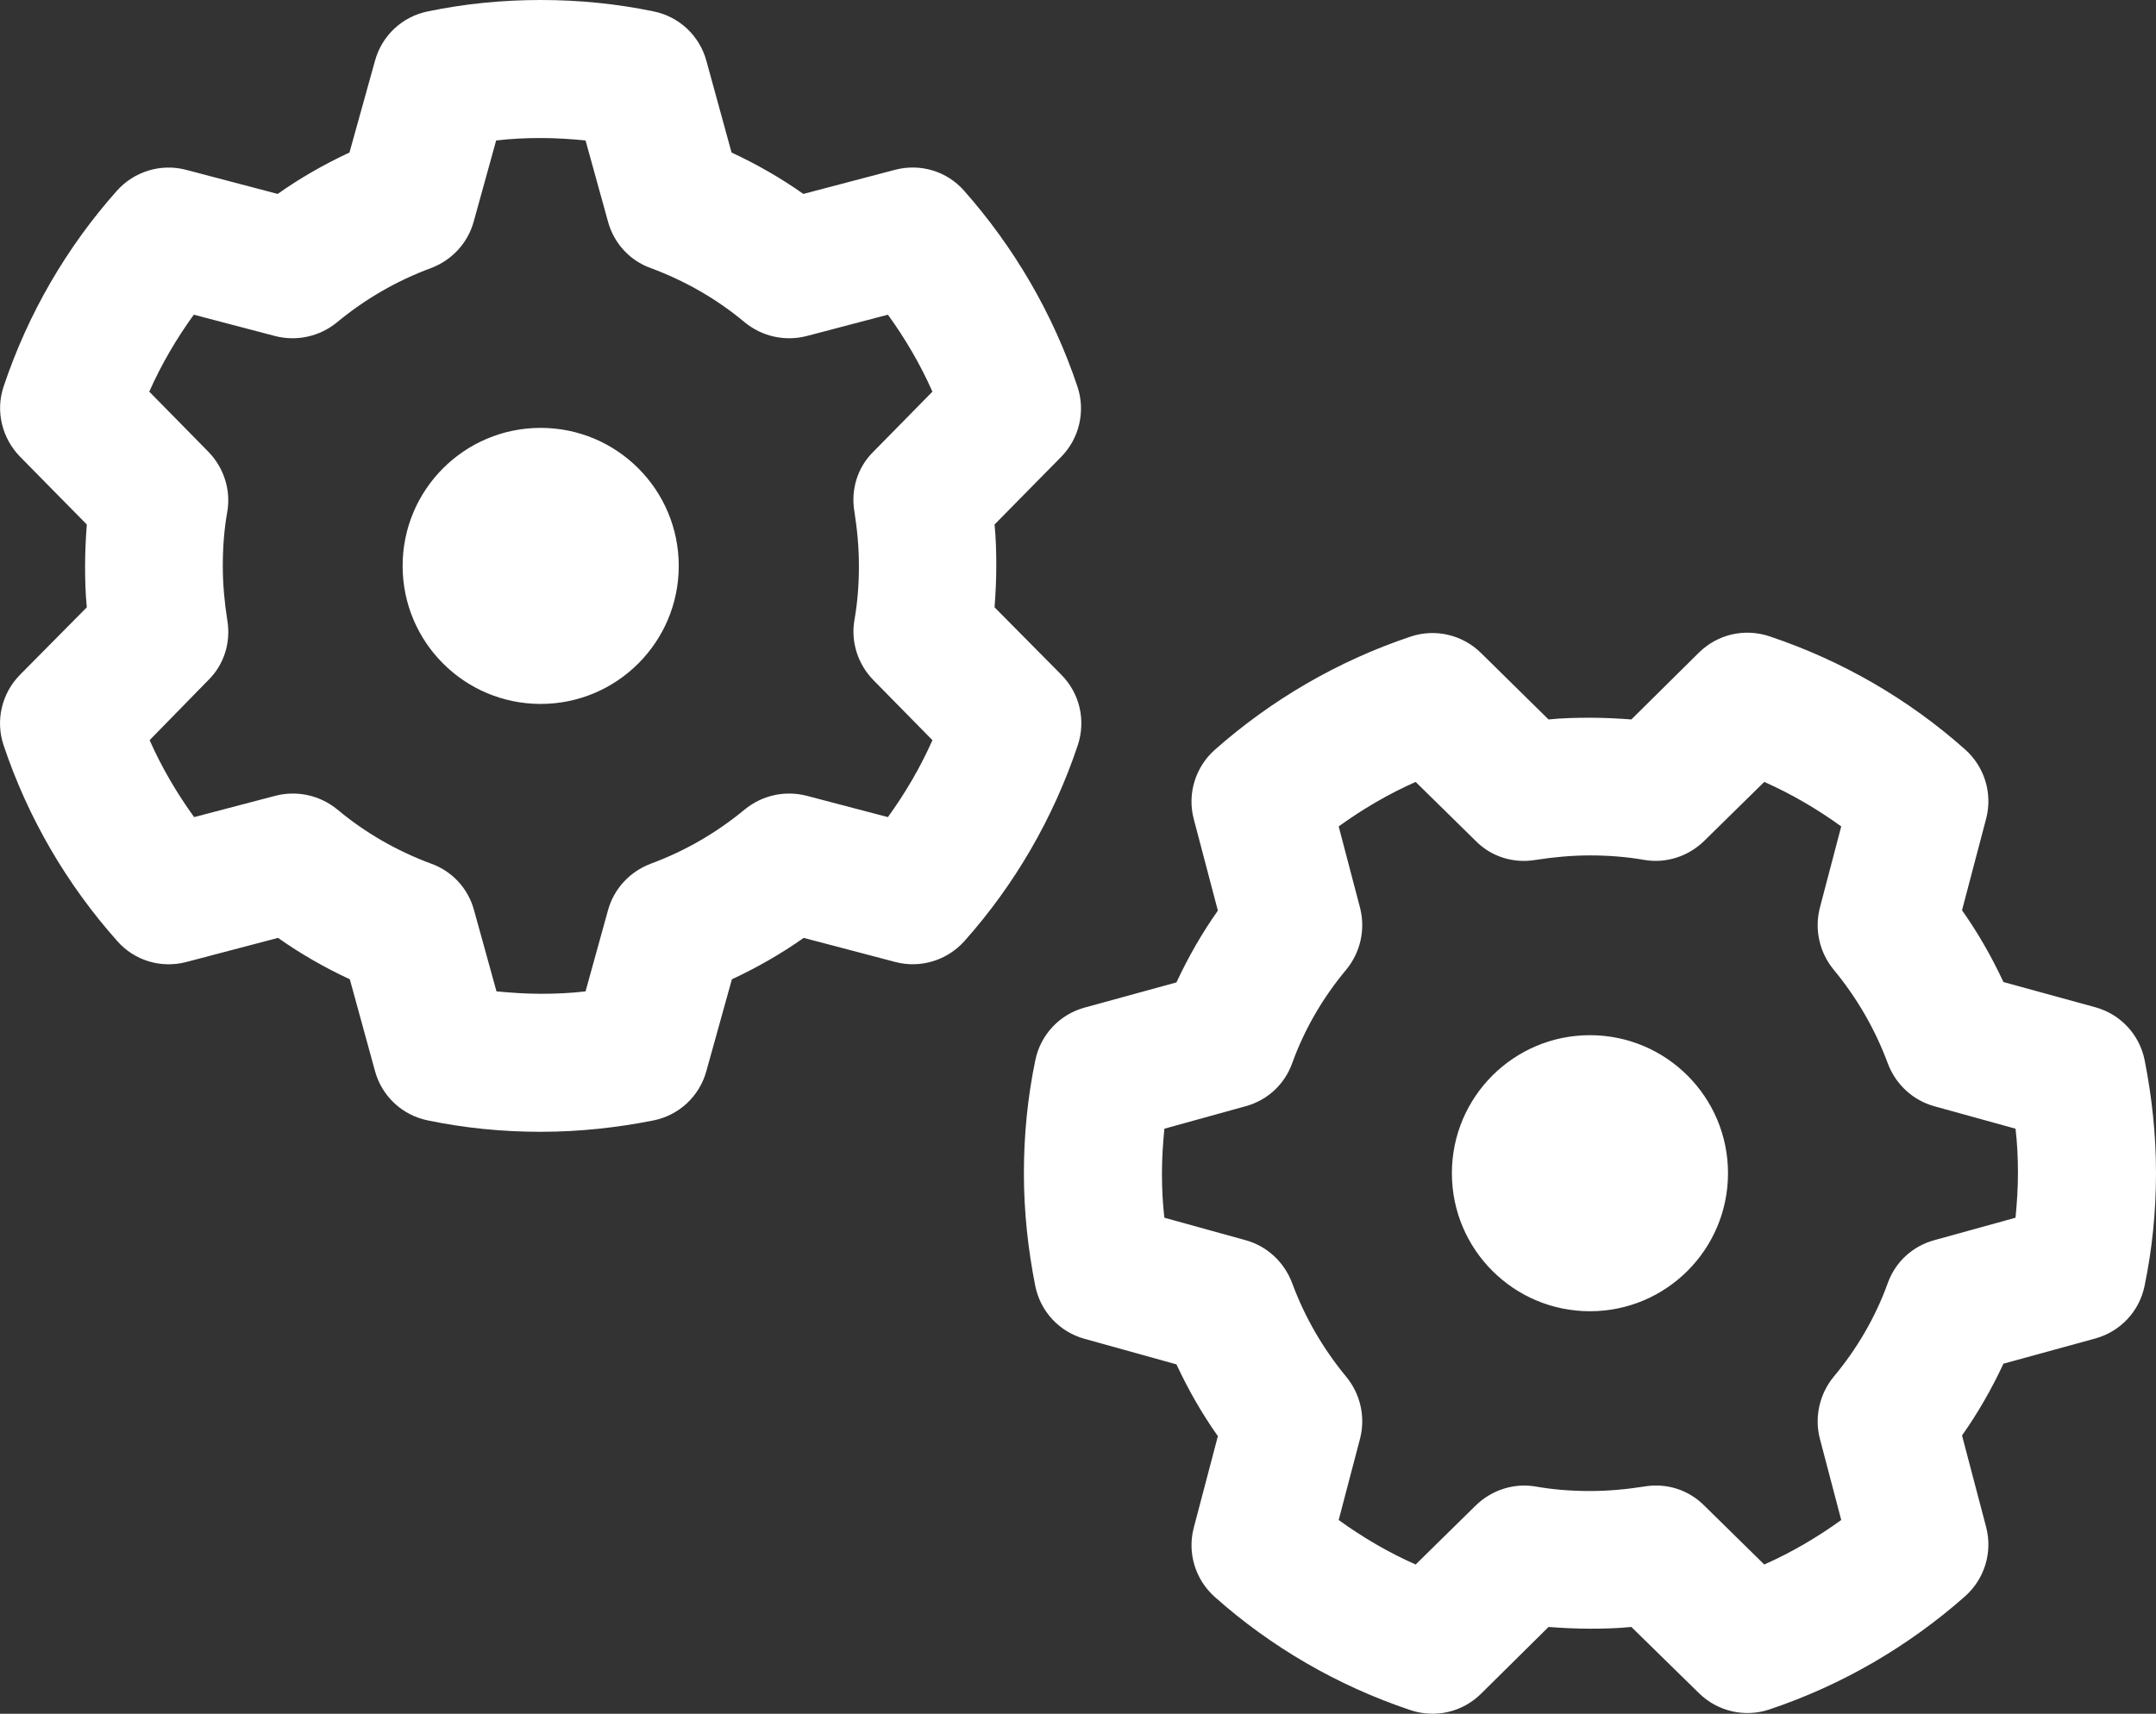
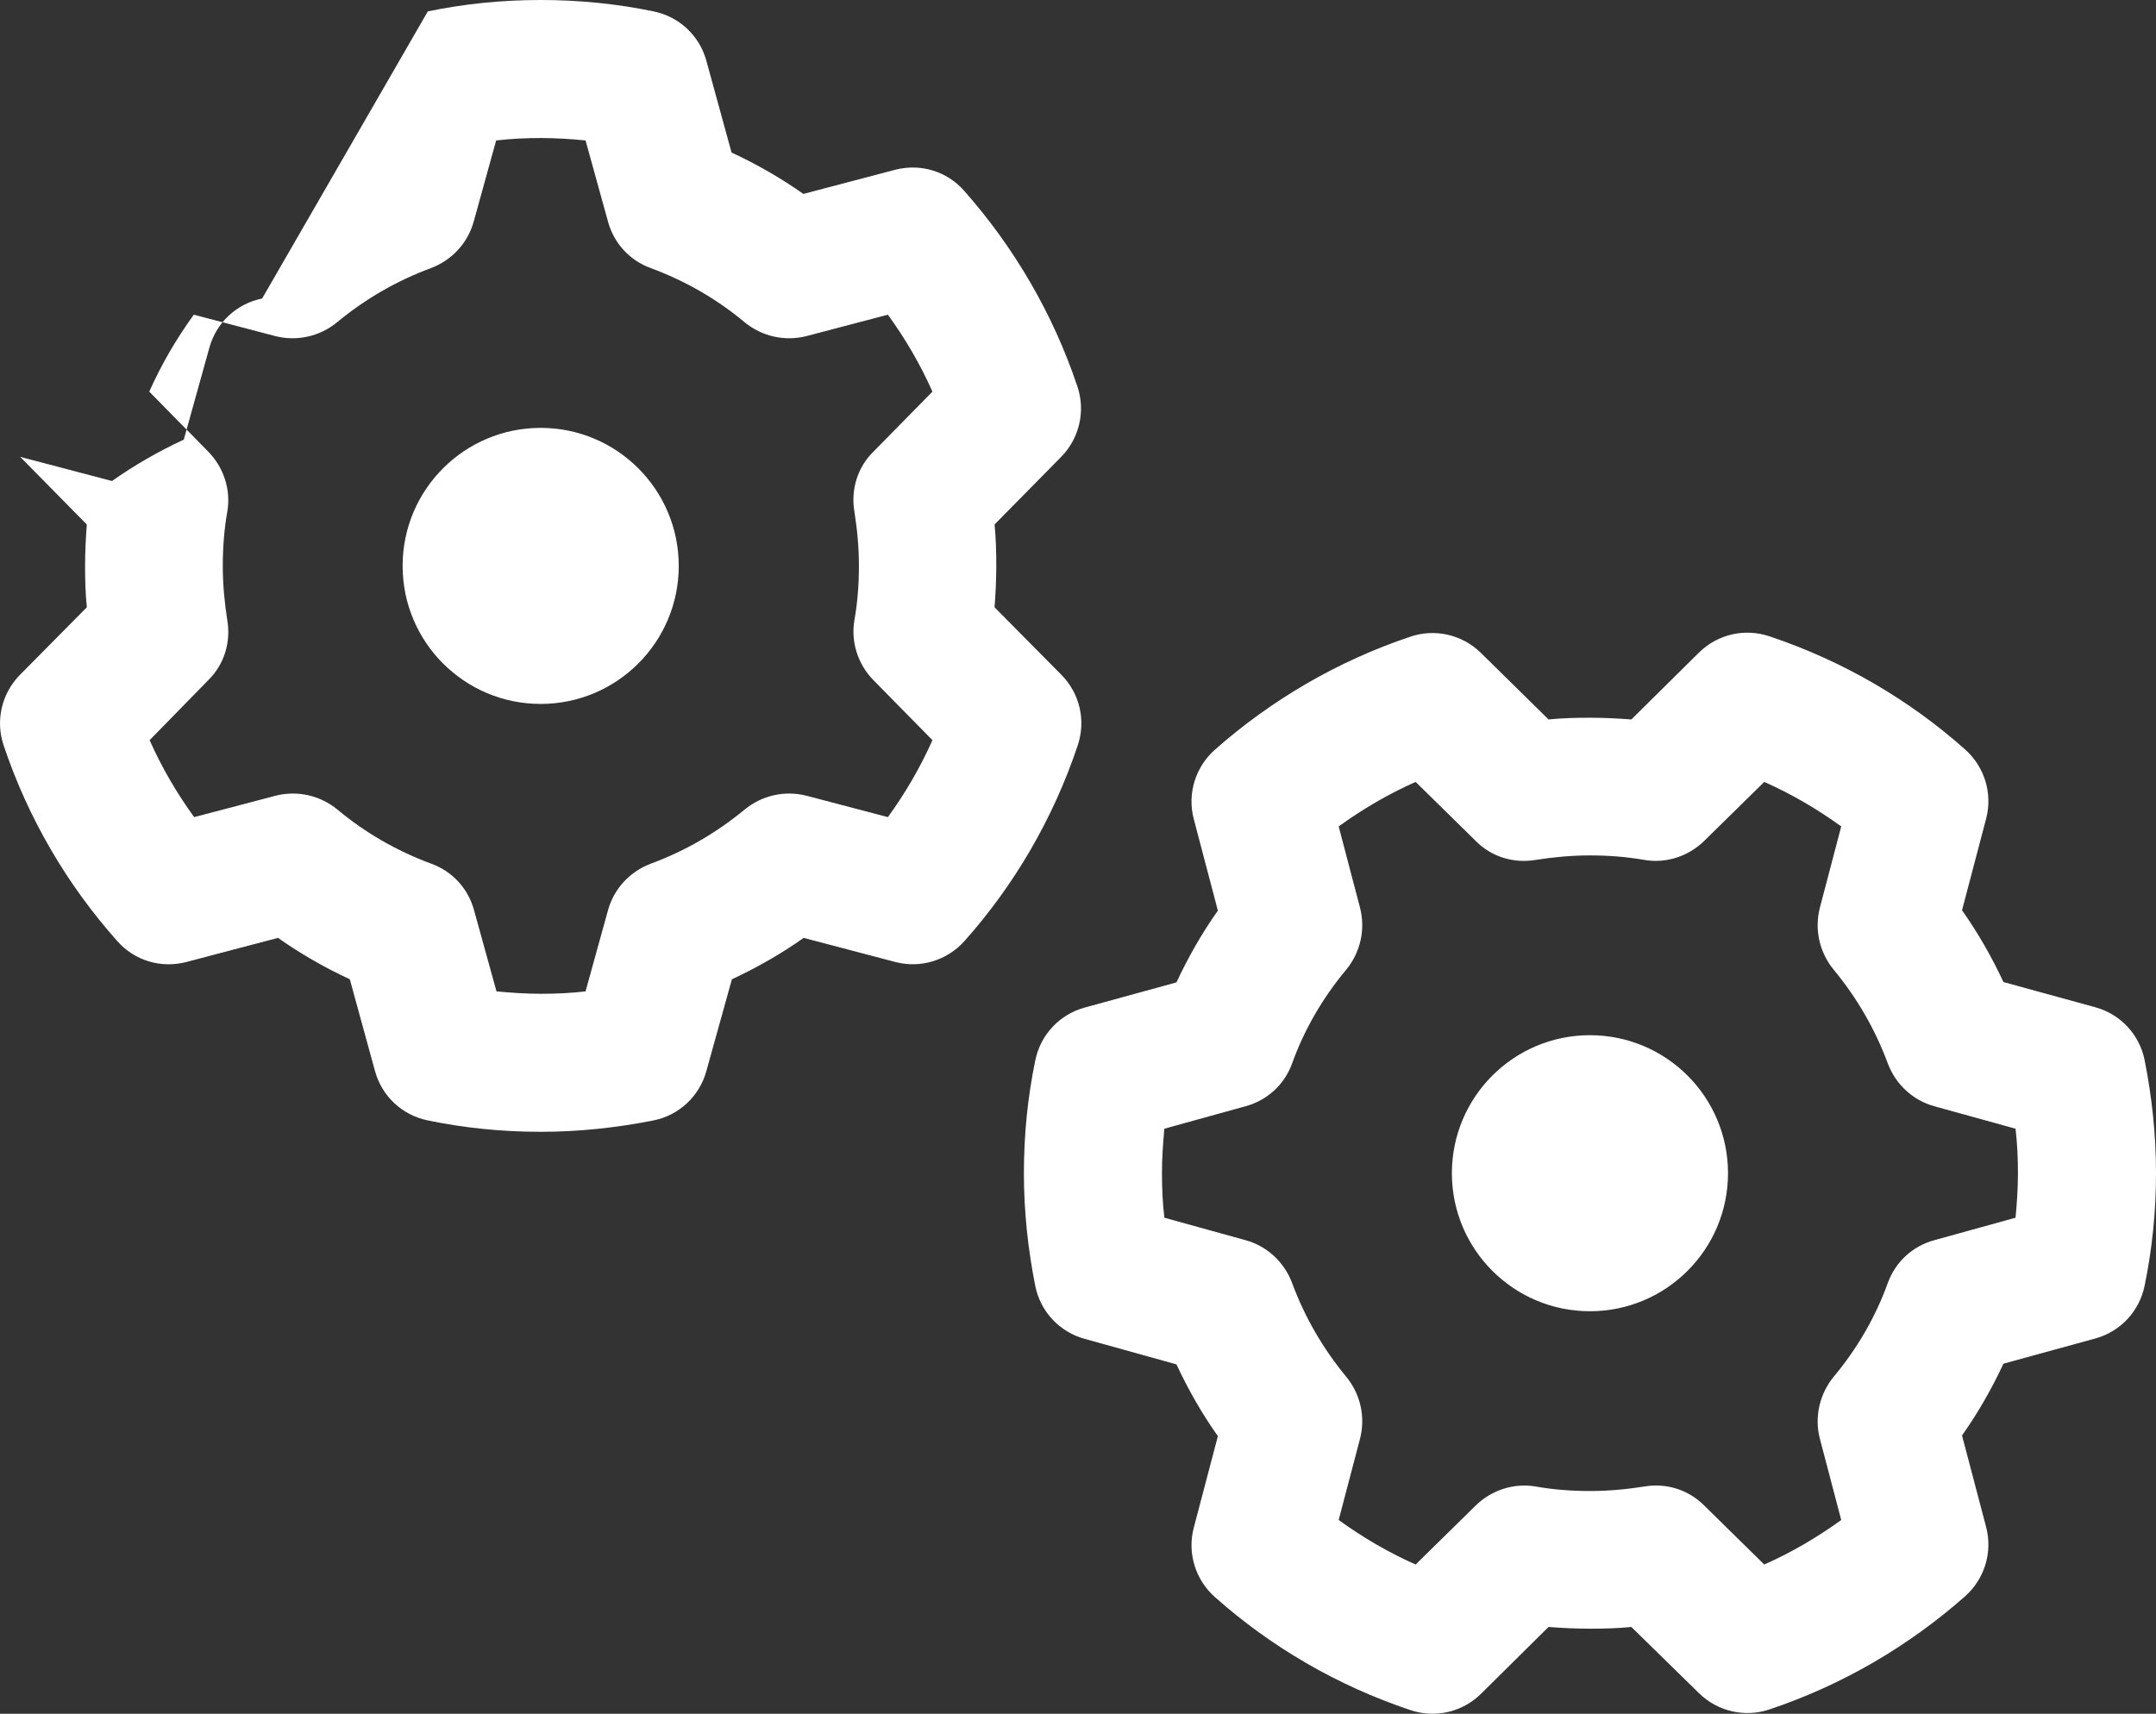
<svg xmlns="http://www.w3.org/2000/svg" id="Layer_1" data-name="Layer 1" viewBox="0 0 624.65 496.65">
  <rect x="0" y="0" width="624.65" height="496.65" fill="#333333" stroke="none" />
  <defs>
    <style> .cls-1 { fill: #fff; } </style>
  </defs>
-   <path class="cls-1" d="M143.75,40.7l-6.5,23.5c-1.7,6.2-6.3,11.2-12.4,13.5-10,3.7-19.1,9-27.2,15.7-5,4.1-11.6,5.6-17.9,4l-23.6-6.2c-5,6.9-9.4,14.4-12.9,22.3l17.1,17.4c4.5,4.6,6.6,11.1,5.5,17.4-.9,5.1-1.3,10.3-1.3,15.7s.5,10.6,1.3,15.7c1.1,6.4-.9,12.9-5.5,17.4l-17,17.4c3.5,7.9,7.9,15.4,12.9,22.3l23.6-6.2c6.3-1.6,12.9-.1,17.9,4,8,6.7,17.2,12,27.2,15.7,6.1,2.2,10.7,7.2,12.4,13.5l6.5,23.5c4.2.4,8.5.7,12.9.7s8.7-.2,12.9-.7l6.5-23.5c1.7-6.2,6.3-11.2,12.4-13.5,10-3.7,19.1-9,27.2-15.7,5-4.1,11.6-5.6,17.9-4l23.6,6.2c5-6.9,9.4-14.4,12.9-22.3l-17.1-17.4c-4.5-4.6-6.6-11.1-5.5-17.4.9-5.1,1.3-10.3,1.3-15.7s-.5-10.6-1.3-15.7c-1.1-6.4.9-12.9,5.5-17.4l17.1-17.4c-3.5-7.9-7.9-15.4-12.9-22.3l-23.6,6.2c-6.3,1.6-12.9.1-17.9-4-8-6.7-17.2-12-27.2-15.7-6.1-2.2-10.7-7.2-12.4-13.5l-6.5-23.5c-4.2-.4-8.5-.7-12.9-.7s-8.7.2-12.9.7h-.1ZM123.95,3.3c10.6-2.2,21.5-3.3,32.7-3.3s22.1,1.1,32.7,3.3c7.4,1.5,13.3,7,15.3,14.3l7.3,26.6c7.3,3.4,14.3,7.4,20.8,12l26.6-7c7.3-1.9,15,.4,20,6.1,14.4,16.3,25.7,35.5,32.8,56.7,2.4,7.1.6,15-4.7,20.4l-19.3,19.6c.4,4,.5,8,.5,12s-.2,8-.5,12l19.4,19.6c5.3,5.4,7.1,13.2,4.7,20.4-7.1,21.2-18.3,40.4-32.8,56.7-5,5.6-12.7,8-20,6.1l-26.6-7c-6.5,4.6-13.5,8.6-20.8,12l-7.4,26.6c-2,7.3-7.9,12.8-15.3,14.3-10.6,2.1-21.5,3.3-32.7,3.3s-22.1-1.1-32.7-3.3c-7.4-1.5-13.3-7-15.3-14.3l-7.3-26.6c-7.3-3.4-14.3-7.4-20.8-12l-26.6,7c-7.3,1.9-15-.4-20-6.1-14.5-16.3-25.8-35.5-32.9-56.7-2.4-7.1-.6-15,4.7-20.4l19.4-19.6c-.4-4-.5-8-.5-12s.2-8,.5-12l-19.3-19.6c-5.3-5.4-7.2-13.3-4.8-20.4,7.1-21.2,18.3-40.4,32.8-56.7,5-5.6,12.7-8,20-6.1l26.6,7c6.5-4.6,13.5-8.6,20.8-12l7.4-26.6c2-7.3,7.9-12.8,15.3-14.3ZM116.65,164c0-22.09,17.91-40,40-40s40,17.91,40,40-17.91,40-40,40-40-17.91-40-40ZM337.35,352.9l23.5,6.5c6.2,1.7,11.2,6.3,13.5,12.4,3.7,10,9,19.1,15.7,27.2,4.1,5,5.6,11.6,4,17.9l-6.2,23.6c6.9,5,14.4,9.4,22.3,12.9l17.4-17.1c4.6-4.5,11.1-6.6,17.4-5.5,5.1.9,10.3,1.3,15.7,1.3s10.6-.5,15.7-1.3c6.4-1.1,12.8.9,17.4,5.5l17.4,17.1c7.9-3.5,15.4-7.9,22.3-12.9l-6.2-23.6c-1.6-6.2-.1-12.9,4-17.9,6.7-8,12.1-17.2,15.7-27.2,2.2-6.1,7.2-10.7,13.5-12.4l23.5-6.5c.4-4.2.7-8.5.7-12.9s-.2-8.7-.7-12.9l-23.5-6.5c-6.2-1.7-11.2-6.3-13.5-12.4-3.7-10-9-19.1-15.7-27.2-4.1-5-5.6-11.6-4-17.9l6.2-23.6c-6.9-5-14.4-9.4-22.3-12.9l-17.4,17.1c-4.6,4.5-11.1,6.6-17.4,5.5-5.1-.9-10.4-1.3-15.7-1.3s-10.6.5-15.7,1.3c-6.4,1.1-12.9-.9-17.4-5.5l-17.4-17.1c-7.9,3.5-15.4,7.9-22.3,12.9l6.2,23.6c1.6,6.3.1,12.9-4,17.9-6.7,8-12.1,17.2-15.7,27.2-2.2,6.1-7.2,10.7-13.5,12.4l-23.5,6.5c-.4,4.2-.7,8.5-.7,12.9s.2,8.7.7,12.9ZM299.95,372.7c-2.1-10.6-3.3-21.5-3.3-32.7s1.1-22.1,3.3-32.7c1.5-7.4,7-13.3,14.3-15.3l26.6-7.3c3.4-7.3,7.4-14.3,12-20.8l-7-26.6c-1.9-7.3.5-15,6.1-20,16.3-14.4,35.5-25.7,56.7-32.8,7.1-2.4,15-.6,20.4,4.7l19.6,19.3c4-.4,8-.5,12-.5s8,.2,12,.5l19.6-19.4c5.4-5.3,13.2-7.1,20.4-4.7,21.2,7.1,40.4,18.3,56.7,32.8,5.6,5,8,12.7,6.1,20l-7,26.6c4.6,6.5,8.6,13.5,12,20.8l26.6,7.3c7.3,2,12.8,7.9,14.3,15.3,2.1,10.6,3.3,21.5,3.3,32.7s-1.1,22.1-3.3,32.7c-1.5,7.4-7,13.3-14.3,15.3l-26.6,7.3c-3.4,7.3-7.4,14.3-12,20.8l7,26.6c1.9,7.3-.5,15-6.1,20-16.3,14.4-35.5,25.7-56.7,32.8-7.1,2.4-15,.6-20.4-4.7l-19.6-19.2c-4,.4-8,.5-12,.5s-8-.2-12-.5l-19.6,19.4c-5.4,5.3-13.2,7.1-20.4,4.7-21.2-7.1-40.4-18.3-56.7-32.8-5.6-5-8-12.7-6.1-20l7-26.6c-4.6-6.5-8.6-13.5-12-20.8l-26.6-7.4c-7.3-2-12.8-7.9-14.3-15.3h0ZM460.65,380c-22.09,0-40-17.91-40-40s17.91-40,40-40,40,17.91,40,40-17.91,40-40,40Z" />
+   <path class="cls-1" d="M143.75,40.7l-6.5,23.5c-1.7,6.2-6.3,11.2-12.4,13.5-10,3.7-19.1,9-27.2,15.7-5,4.1-11.6,5.6-17.9,4l-23.6-6.2c-5,6.9-9.4,14.4-12.9,22.3l17.1,17.4c4.5,4.6,6.6,11.1,5.5,17.4-.9,5.1-1.3,10.3-1.3,15.7s.5,10.6,1.3,15.7c1.1,6.4-.9,12.9-5.5,17.4l-17,17.4c3.5,7.9,7.9,15.4,12.9,22.3l23.6-6.2c6.3-1.6,12.9-.1,17.9,4,8,6.7,17.2,12,27.2,15.7,6.1,2.2,10.7,7.2,12.4,13.5l6.5,23.5c4.2.4,8.5.7,12.9.7s8.7-.2,12.9-.7l6.5-23.5c1.7-6.2,6.3-11.2,12.4-13.5,10-3.7,19.1-9,27.2-15.7,5-4.1,11.6-5.6,17.9-4l23.6,6.2c5-6.9,9.4-14.4,12.9-22.3l-17.1-17.4c-4.5-4.6-6.6-11.1-5.5-17.4.9-5.1,1.3-10.3,1.3-15.7s-.5-10.6-1.3-15.7c-1.1-6.4.9-12.9,5.5-17.4l17.1-17.4c-3.5-7.9-7.9-15.4-12.9-22.3l-23.6,6.2c-6.3,1.6-12.9.1-17.9-4-8-6.7-17.2-12-27.2-15.7-6.1-2.2-10.7-7.2-12.4-13.5l-6.5-23.5c-4.2-.4-8.5-.7-12.9-.7s-8.7.2-12.9.7h-.1ZM123.95,3.3c10.6-2.2,21.5-3.3,32.7-3.3s22.1,1.1,32.7,3.3c7.4,1.5,13.3,7,15.3,14.3l7.3,26.6c7.3,3.4,14.3,7.4,20.8,12l26.6-7c7.3-1.9,15,.4,20,6.1,14.4,16.3,25.7,35.5,32.8,56.7,2.4,7.1.6,15-4.7,20.4l-19.3,19.6c.4,4,.5,8,.5,12s-.2,8-.5,12l19.4,19.6c5.3,5.4,7.1,13.2,4.7,20.4-7.1,21.2-18.3,40.4-32.8,56.7-5,5.6-12.7,8-20,6.1l-26.6-7c-6.5,4.6-13.5,8.6-20.8,12l-7.4,26.6c-2,7.3-7.9,12.8-15.3,14.3-10.6,2.1-21.5,3.3-32.7,3.3s-22.1-1.1-32.7-3.3c-7.4-1.5-13.3-7-15.3-14.3l-7.3-26.6c-7.3-3.4-14.3-7.4-20.8-12l-26.6,7c-7.3,1.9-15-.4-20-6.1-14.5-16.3-25.8-35.5-32.9-56.7-2.4-7.1-.6-15,4.7-20.4l19.4-19.6c-.4-4-.5-8-.5-12s.2-8,.5-12l-19.3-19.6l26.6,7c6.5-4.6,13.5-8.6,20.8-12l7.4-26.6c2-7.3,7.9-12.8,15.3-14.3ZM116.65,164c0-22.09,17.91-40,40-40s40,17.91,40,40-17.91,40-40,40-40-17.91-40-40ZM337.35,352.9l23.5,6.5c6.2,1.7,11.2,6.3,13.5,12.4,3.7,10,9,19.1,15.7,27.2,4.1,5,5.6,11.6,4,17.9l-6.2,23.6c6.9,5,14.4,9.4,22.3,12.9l17.4-17.1c4.6-4.5,11.1-6.6,17.4-5.5,5.1.9,10.3,1.3,15.7,1.3s10.6-.5,15.7-1.3c6.4-1.1,12.8.9,17.4,5.5l17.4,17.1c7.9-3.5,15.4-7.9,22.3-12.9l-6.2-23.6c-1.6-6.2-.1-12.9,4-17.9,6.7-8,12.1-17.2,15.7-27.2,2.2-6.1,7.2-10.7,13.5-12.4l23.5-6.5c.4-4.2.7-8.5.7-12.9s-.2-8.7-.7-12.9l-23.5-6.5c-6.2-1.7-11.2-6.3-13.5-12.4-3.7-10-9-19.1-15.7-27.2-4.1-5-5.6-11.6-4-17.9l6.2-23.6c-6.9-5-14.4-9.4-22.3-12.9l-17.4,17.1c-4.6,4.5-11.1,6.6-17.4,5.5-5.1-.9-10.4-1.3-15.7-1.3s-10.6.5-15.7,1.3c-6.4,1.1-12.9-.9-17.4-5.5l-17.4-17.1c-7.9,3.5-15.4,7.9-22.3,12.9l6.2,23.6c1.6,6.3.1,12.9-4,17.9-6.7,8-12.1,17.2-15.7,27.2-2.2,6.1-7.2,10.7-13.5,12.4l-23.5,6.5c-.4,4.2-.7,8.5-.7,12.9s.2,8.7.7,12.9ZM299.95,372.7c-2.1-10.6-3.3-21.5-3.3-32.7s1.1-22.1,3.3-32.7c1.5-7.4,7-13.3,14.3-15.3l26.6-7.3c3.4-7.3,7.4-14.3,12-20.8l-7-26.6c-1.9-7.3.5-15,6.1-20,16.3-14.4,35.5-25.7,56.7-32.8,7.1-2.4,15-.6,20.4,4.7l19.6,19.3c4-.4,8-.5,12-.5s8,.2,12,.5l19.6-19.4c5.4-5.3,13.2-7.1,20.4-4.7,21.2,7.1,40.4,18.3,56.7,32.8,5.6,5,8,12.7,6.1,20l-7,26.6c4.6,6.5,8.6,13.5,12,20.8l26.6,7.3c7.3,2,12.8,7.9,14.3,15.3,2.1,10.6,3.3,21.5,3.3,32.7s-1.1,22.1-3.3,32.7c-1.5,7.4-7,13.3-14.3,15.3l-26.6,7.3c-3.4,7.3-7.4,14.3-12,20.8l7,26.6c1.9,7.3-.5,15-6.1,20-16.3,14.4-35.5,25.7-56.7,32.8-7.1,2.4-15,.6-20.4-4.7l-19.6-19.2c-4,.4-8,.5-12,.5s-8-.2-12-.5l-19.6,19.4c-5.4,5.3-13.2,7.1-20.4,4.7-21.2-7.1-40.4-18.3-56.7-32.8-5.6-5-8-12.7-6.1-20l7-26.6c-4.6-6.5-8.6-13.5-12-20.8l-26.6-7.4c-7.3-2-12.8-7.9-14.3-15.3h0ZM460.65,380c-22.09,0-40-17.91-40-40s17.91-40,40-40,40,17.91,40,40-17.91,40-40,40Z" />
</svg>